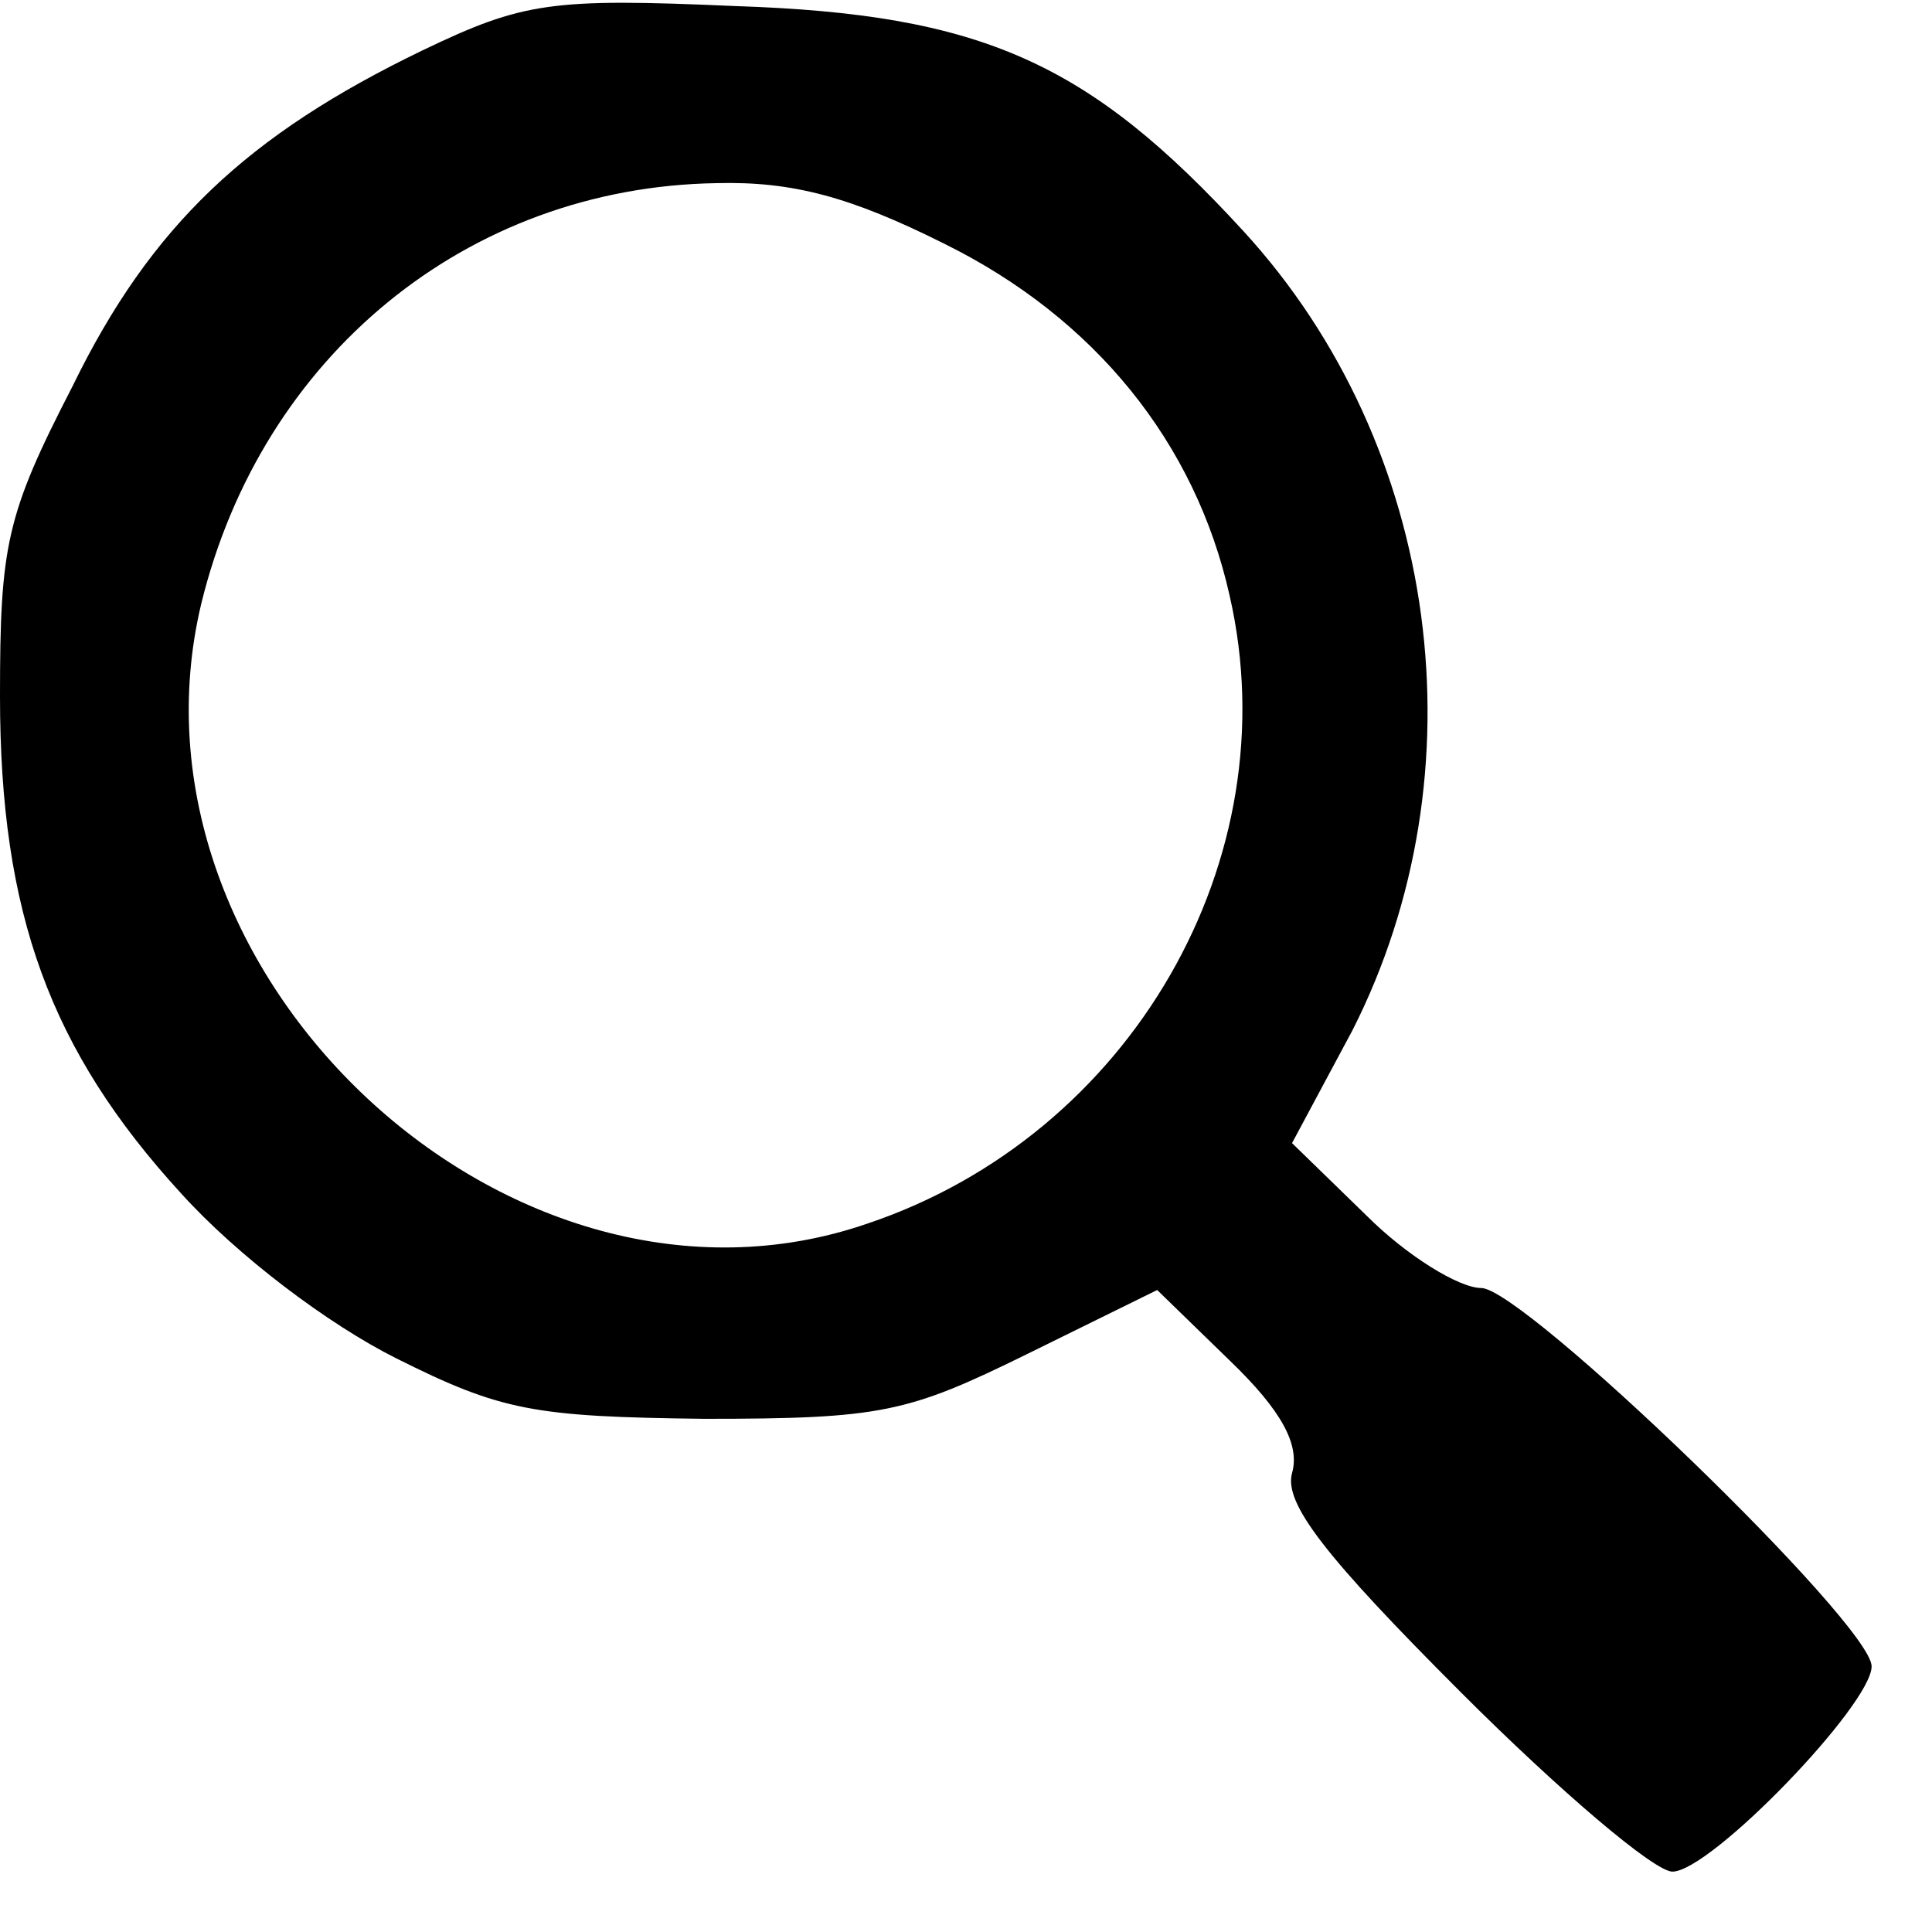
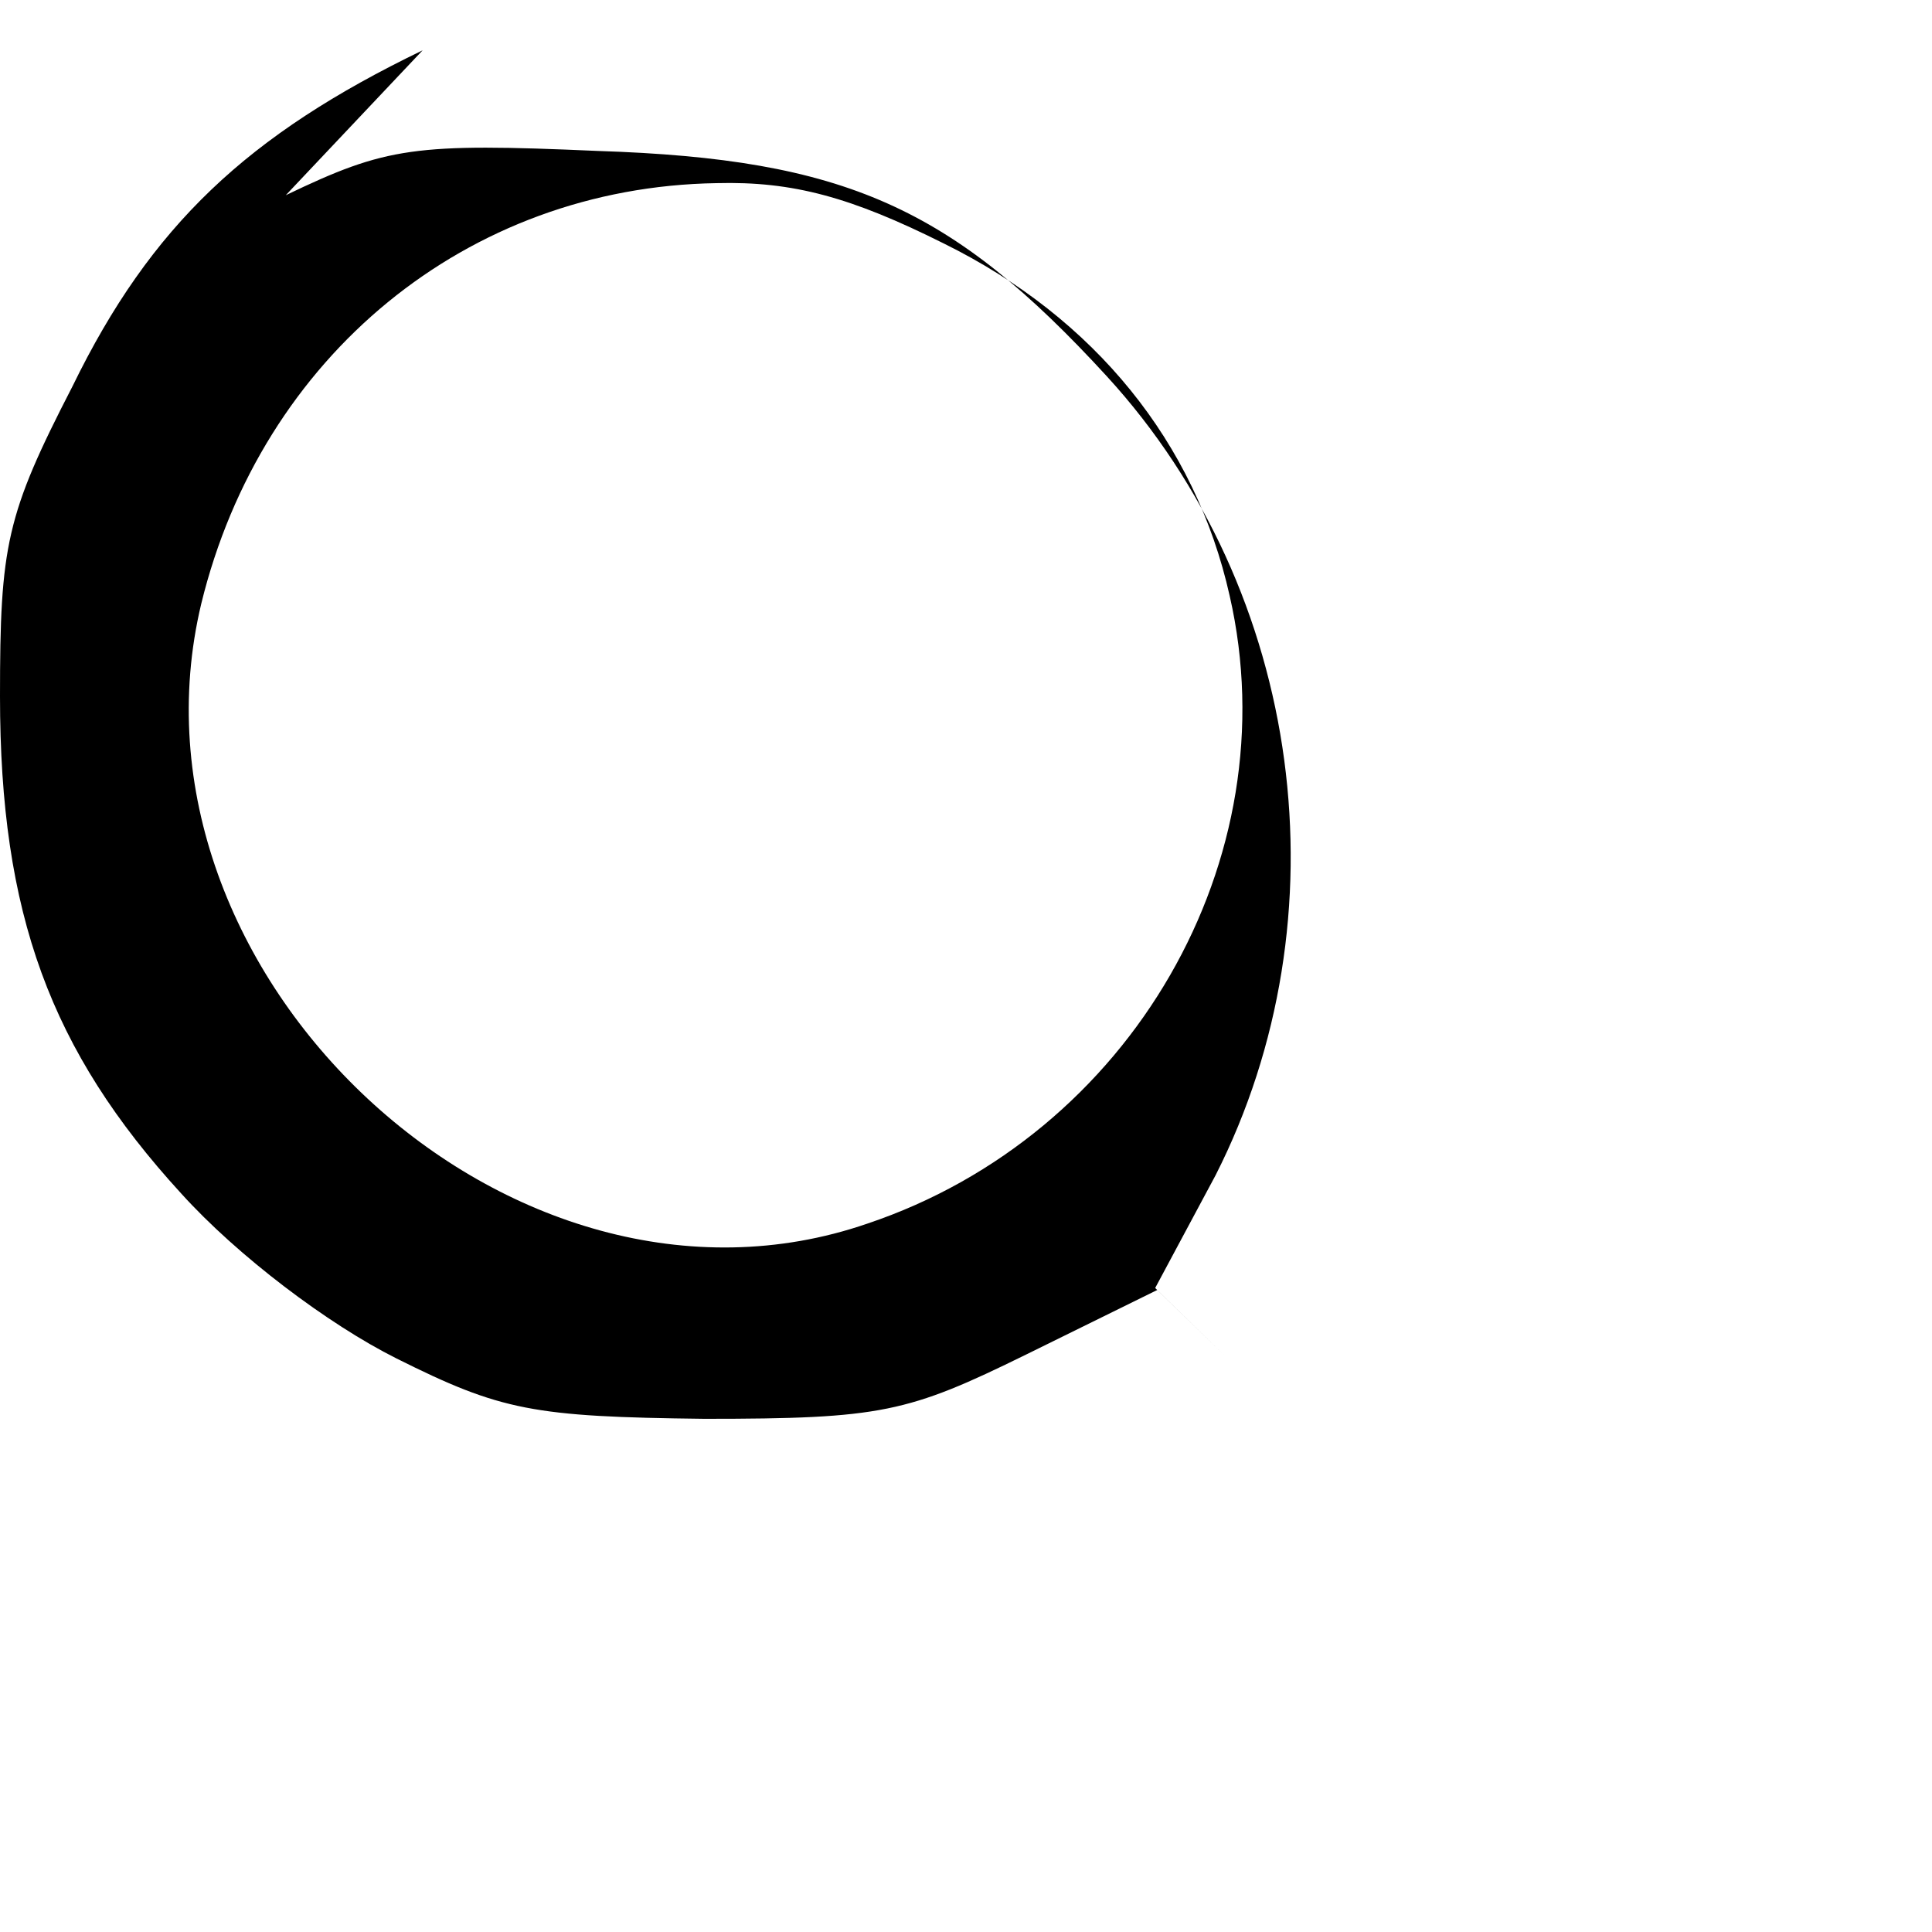
<svg xmlns="http://www.w3.org/2000/svg" version="1.0" width="96pt" height="96pt" viewBox="0 0 96 96" preserveAspectRatio="xMidYMid meet">
  <g transform="translate(0,96) scale(0.1,-0.1)" fill="#000000" stroke="none">
-     <path d="M210 935 c-87 -42 -135 -87 -174 -167 -33 -64 -36 -79 -36 -154 0 -108 25 -176 90 -247 28 -31 73 -65 107 -82 52 -26 68 -29 153 -30 88 0 101 3 160 32 l65 32 36 -35 c26 -25 35 -42 31 -56 -4 -15 16 -41 84 -109 49 -49 96 -89 105 -89 19 0 99 83 99 102 0 21 -173 188 -194 188 -11 0 -37 16 -57 36 l-37 36 30 56 c65 128 44 290 -54 397 -77 84 -130 108 -253 112 -91 4 -105 2 -155 -22z m259 -96 c75 -37 125 -99 142 -175 30 -131 -49 -268 -180 -312 -177 -61 -375 124 -331 308 30 123 132 207 256 209 38 1 67 -7 113 -30z" />
+     <path d="M210 935 c-87 -42 -135 -87 -174 -167 -33 -64 -36 -79 -36 -154 0 -108 25 -176 90 -247 28 -31 73 -65 107 -82 52 -26 68 -29 153 -30 88 0 101 3 160 32 l65 32 36 -35 l-37 36 30 56 c65 128 44 290 -54 397 -77 84 -130 108 -253 112 -91 4 -105 2 -155 -22z m259 -96 c75 -37 125 -99 142 -175 30 -131 -49 -268 -180 -312 -177 -61 -375 124 -331 308 30 123 132 207 256 209 38 1 67 -7 113 -30z" />
  </g>
</svg>